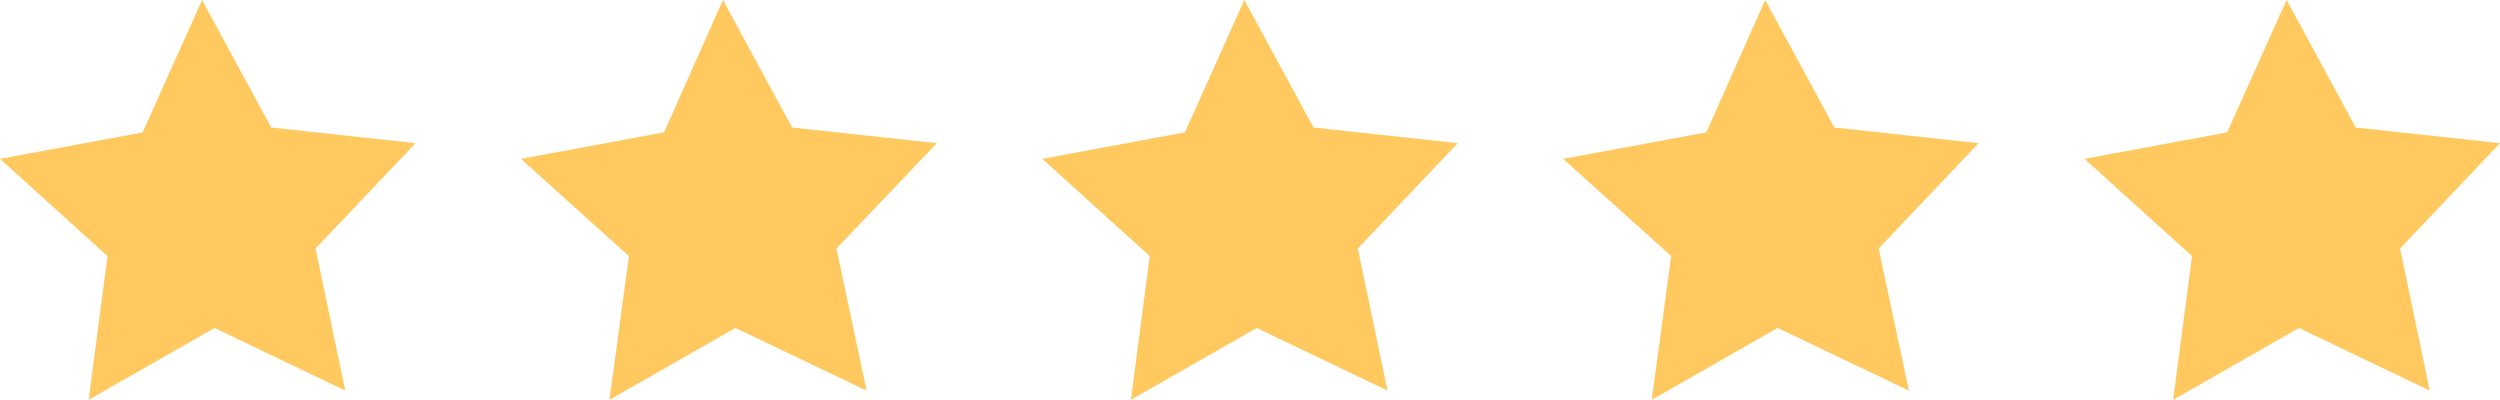
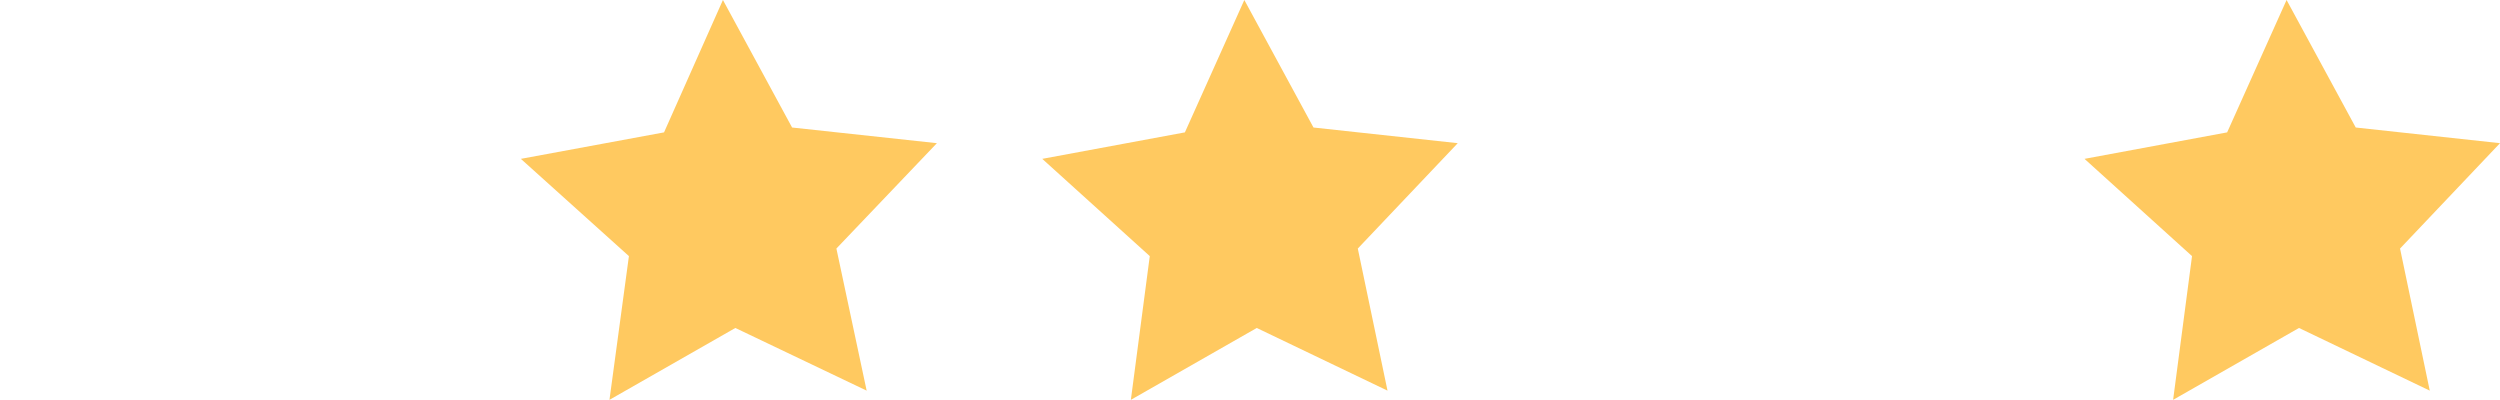
<svg xmlns="http://www.w3.org/2000/svg" version="1.1" id="Layer_1" x="0px" y="0px" viewBox="0 0 462.7 74" style="enable-background:new 0 0 462.7 74;" xml:space="preserve">
  <style type="text/css">
	.st0{fill:#FFC960;}
</style>
-   <polygon class="st0" points="63.9,72.3 39.7,60.7 16.4,74 19.9,47.4 0,29.4 26.4,24.5 37.4,0 50.2,23.6 76.9,26.5 58.4,46 " />
  <polygon class="st0" points="160.4,72.3 136.1,60.7 112.8,74 116.4,47.4 96.4,29.4 122.9,24.5 133.8,0 146.6,23.6 173.4,26.5   154.8,46 " />
  <polygon class="st0" points="256.8,72.3 232.6,60.7 209.3,74 212.8,47.4 192.9,29.4 219.3,24.5 230.3,0 243.1,23.6 269.8,26.5   251.3,46 " />
-   <polygon class="st0" points="353.3,72.3 329,60.7 305.7,74 309.3,47.4 289.3,29.4 315.8,24.5 326.7,0 339.5,23.6 366.2,26.5   347.7,46 " />
  <polygon class="st0" points="449.7,72.3 425.5,60.7 402.2,74 405.7,47.4 385.8,29.4 412.2,24.5 423.2,0 436,23.6 462.7,26.5   444.2,46 " />
</svg>